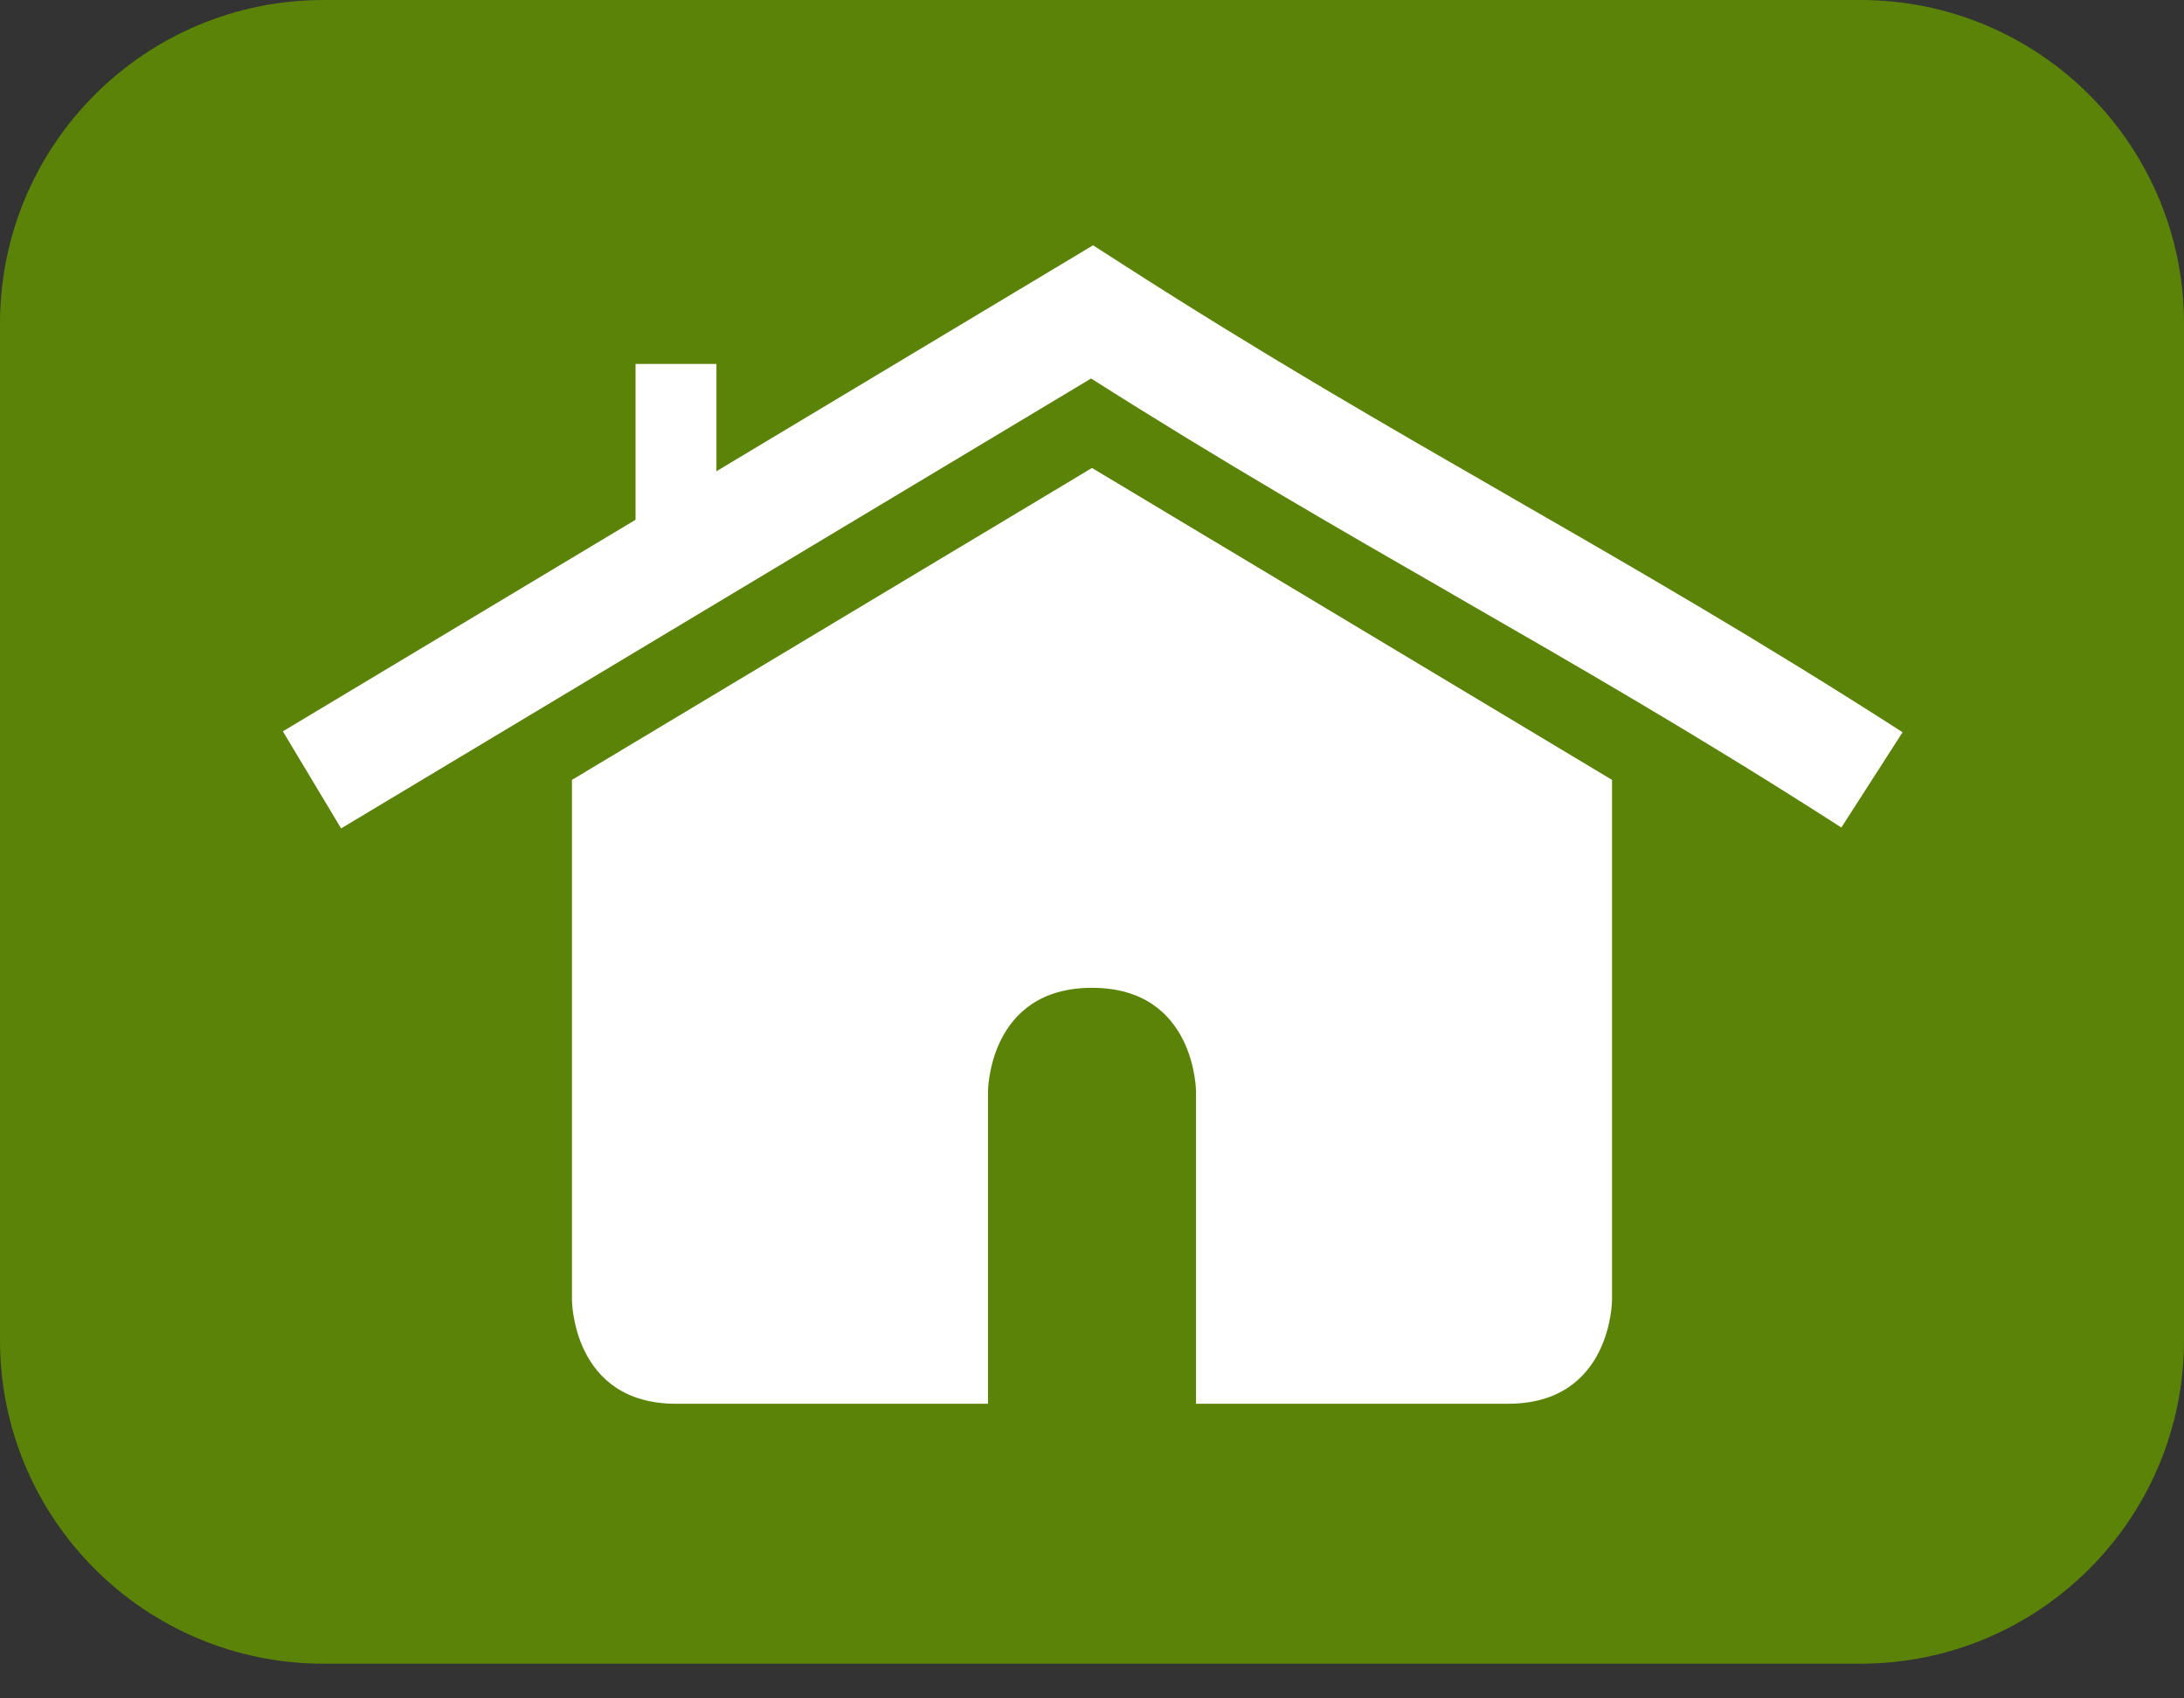
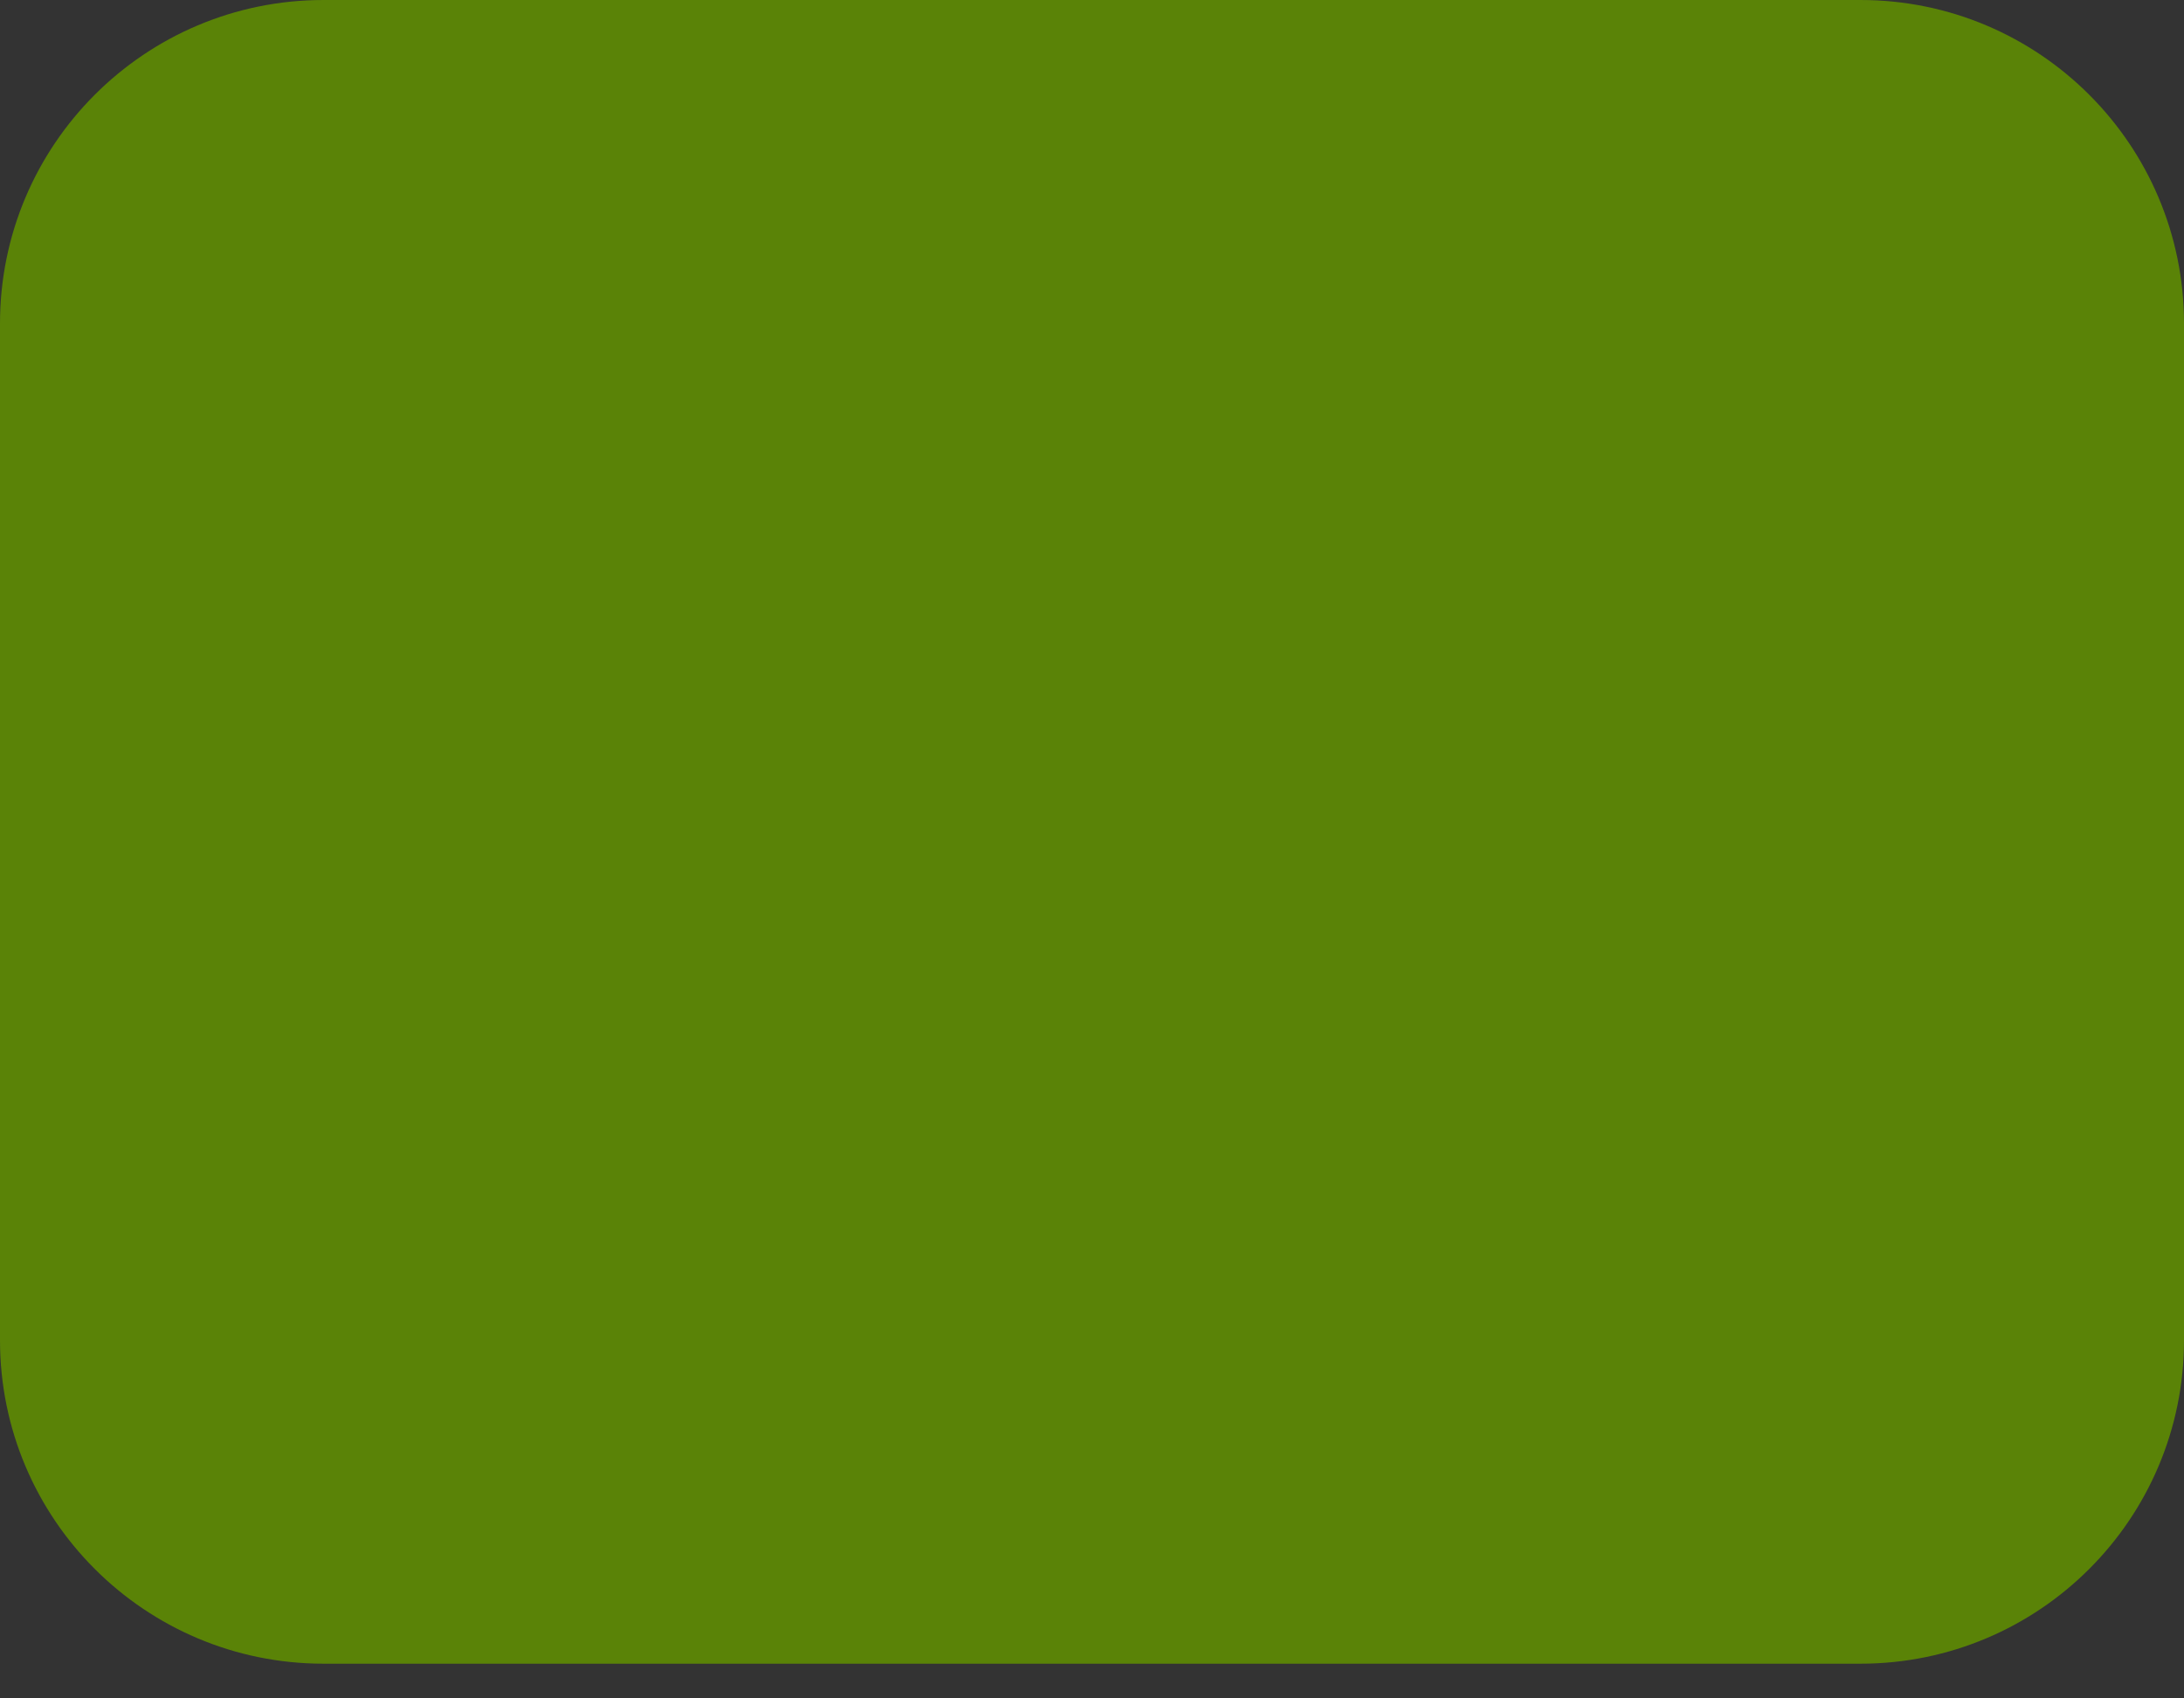
<svg xmlns="http://www.w3.org/2000/svg" width="27" height="21" viewBox="0 0 27 21" fill="none">
  <rect x="0" y="0" width="27" height="21" fill="#333333" stroke="none" />
  <path d="M0 4C0 1.791 1.791 0 4 0H23C25.209 0 27 1.791 27 4V16.571C27 18.781 25.209 20.571 23 20.571H4C1.791 20.571 0 18.781 0 16.571V4Z" fill="#5A8307" />
-   <path d="M12.214 13.5V17.357H8.357C7.071 17.357 7.071 16.071 7.071 16.071V9.643L13.5 5.786L19.929 9.643L19.929 16.071C19.929 16.071 19.929 17.357 18.643 17.357H14.786V13.5C14.786 13.5 14.786 12.214 13.5 12.214C12.214 12.214 12.214 13.5 12.214 13.5Z" fill="white" />
-   <path fill-rule="evenodd" clip-rule="evenodd" d="M13.513 3.033L13.879 3.268C15.62 4.388 17.138 5.261 18.671 6.143L18.675 6.146C20.205 7.026 21.75 7.915 23.521 9.054L22.764 10.232C21.023 9.112 19.505 8.239 17.972 7.357L17.968 7.354C16.544 6.535 15.108 5.709 13.489 4.68L4.217 10.243L3.497 9.043L13.513 3.033Z" fill="white" />
-   <path fill-rule="evenodd" clip-rule="evenodd" d="M7.857 7.071V4.5H8.857V7.071H7.857Z" fill="white" />
</svg>